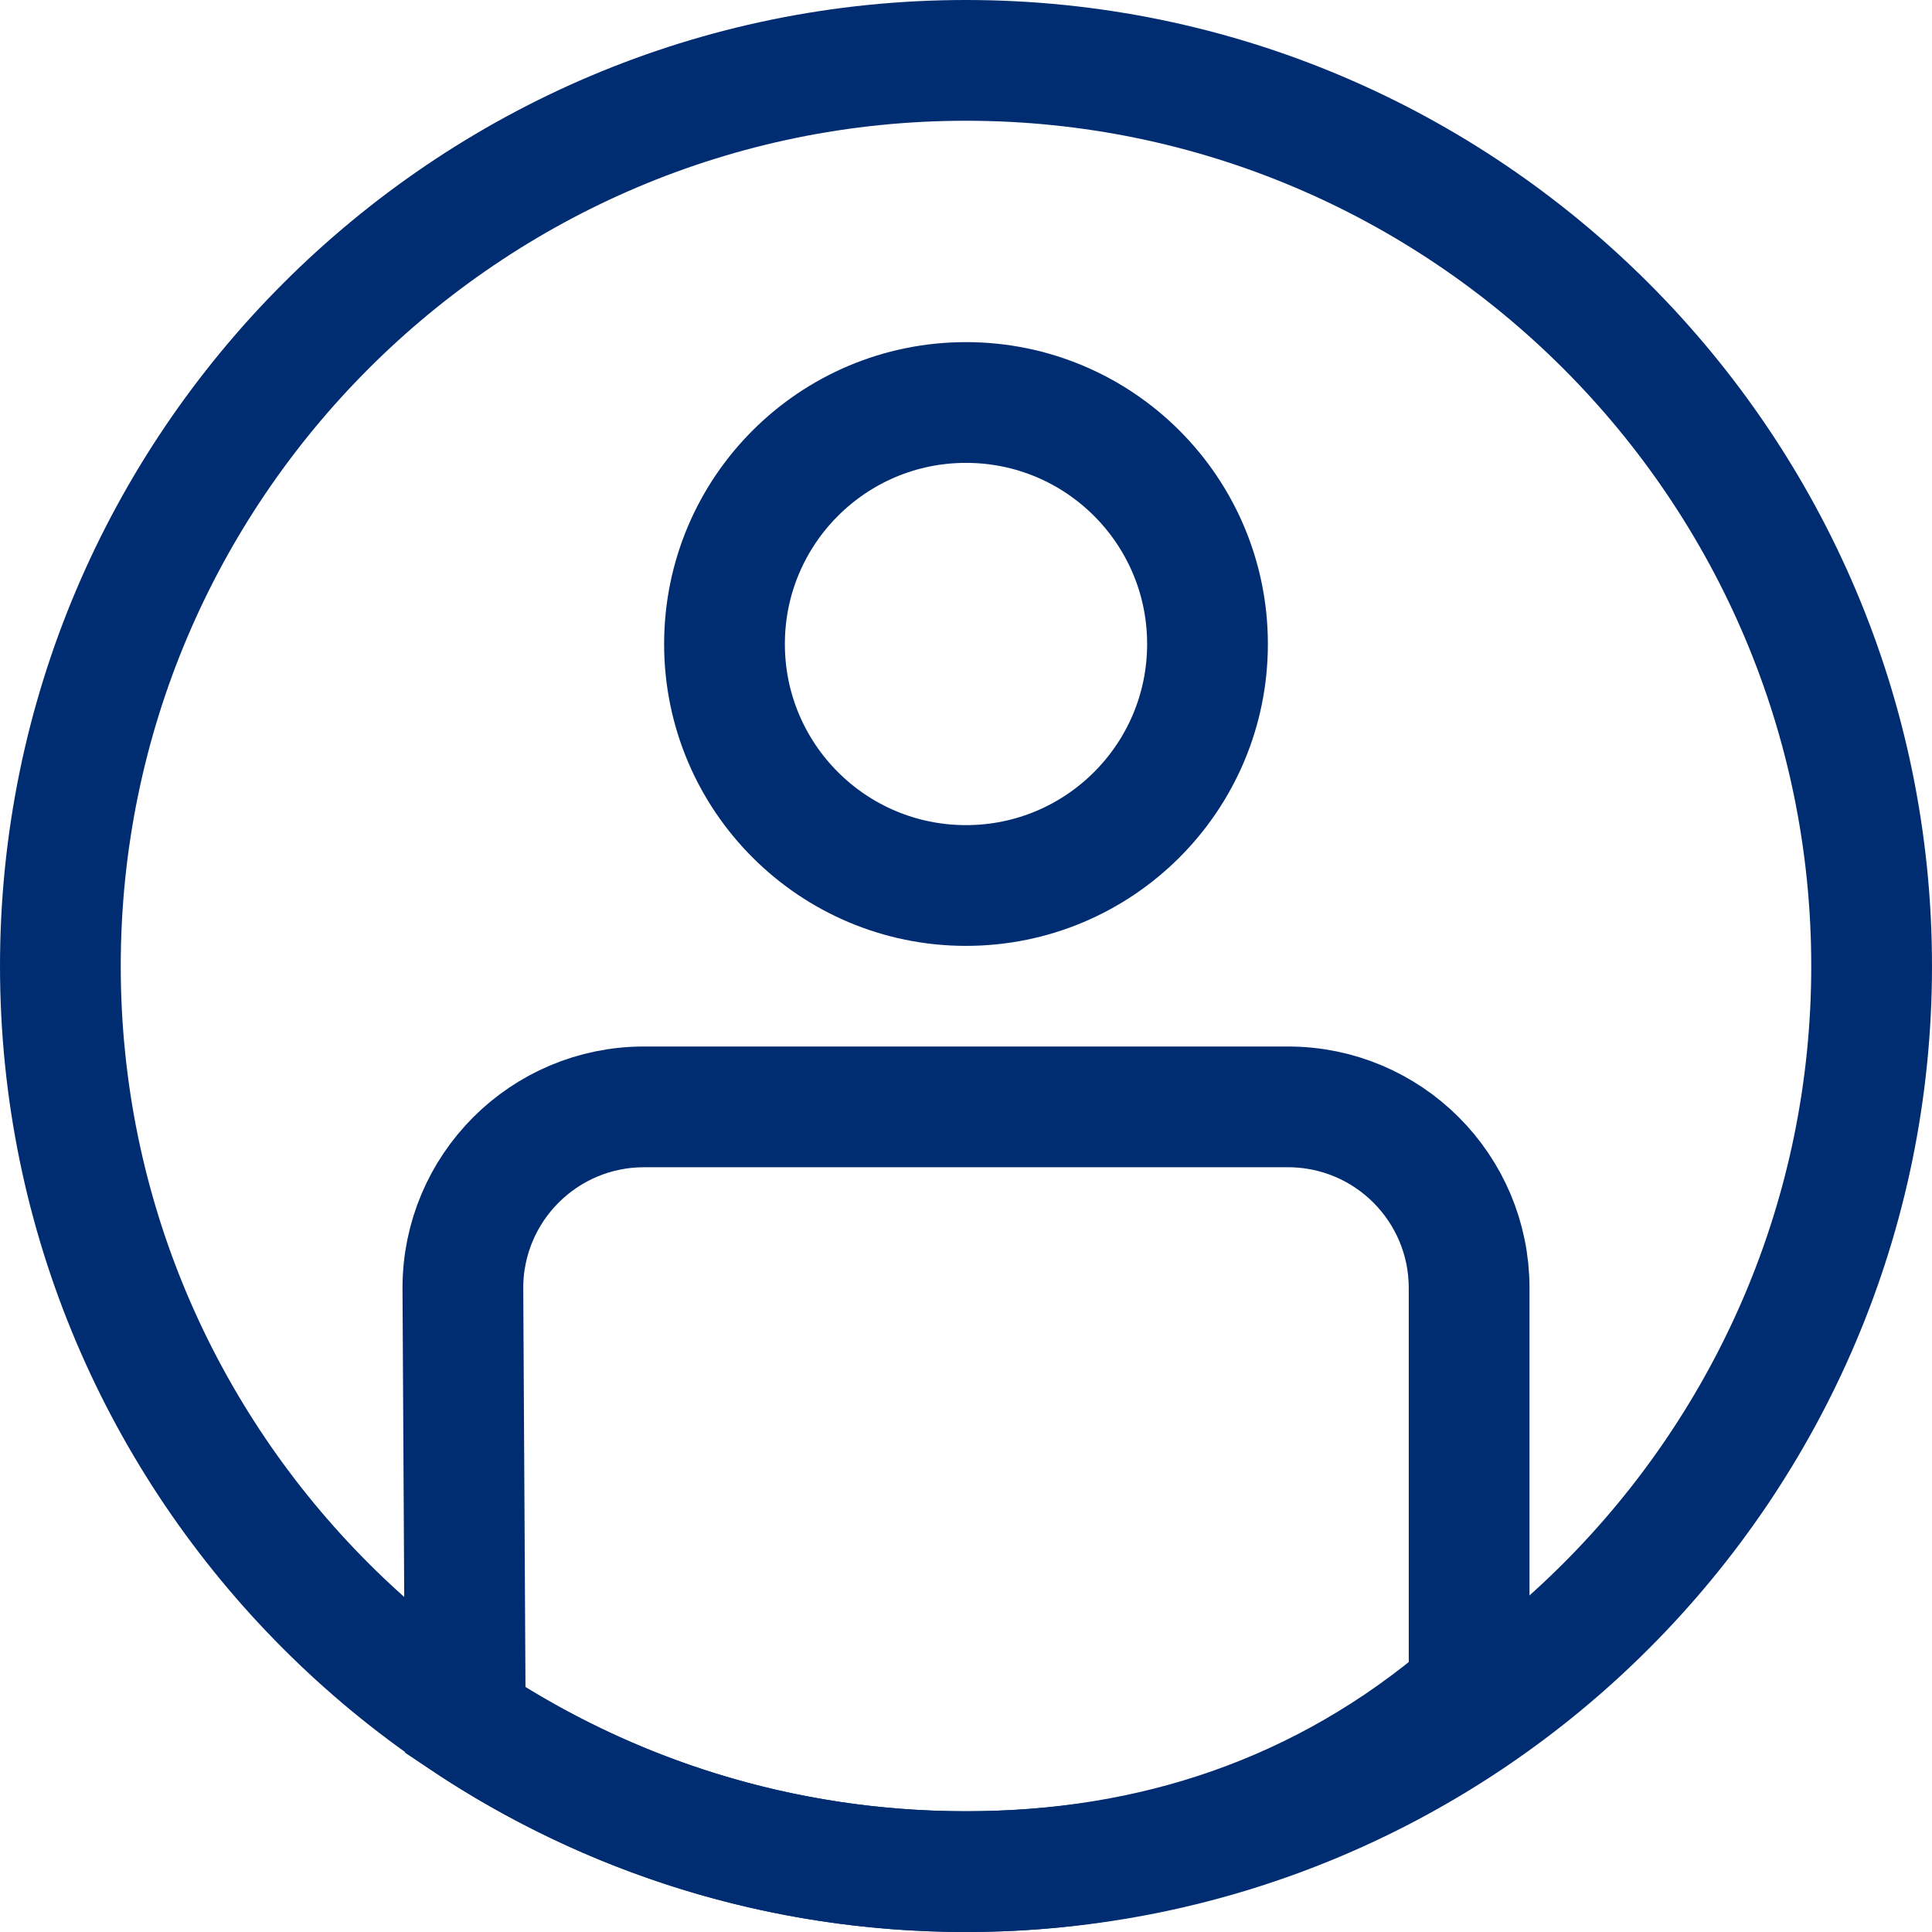
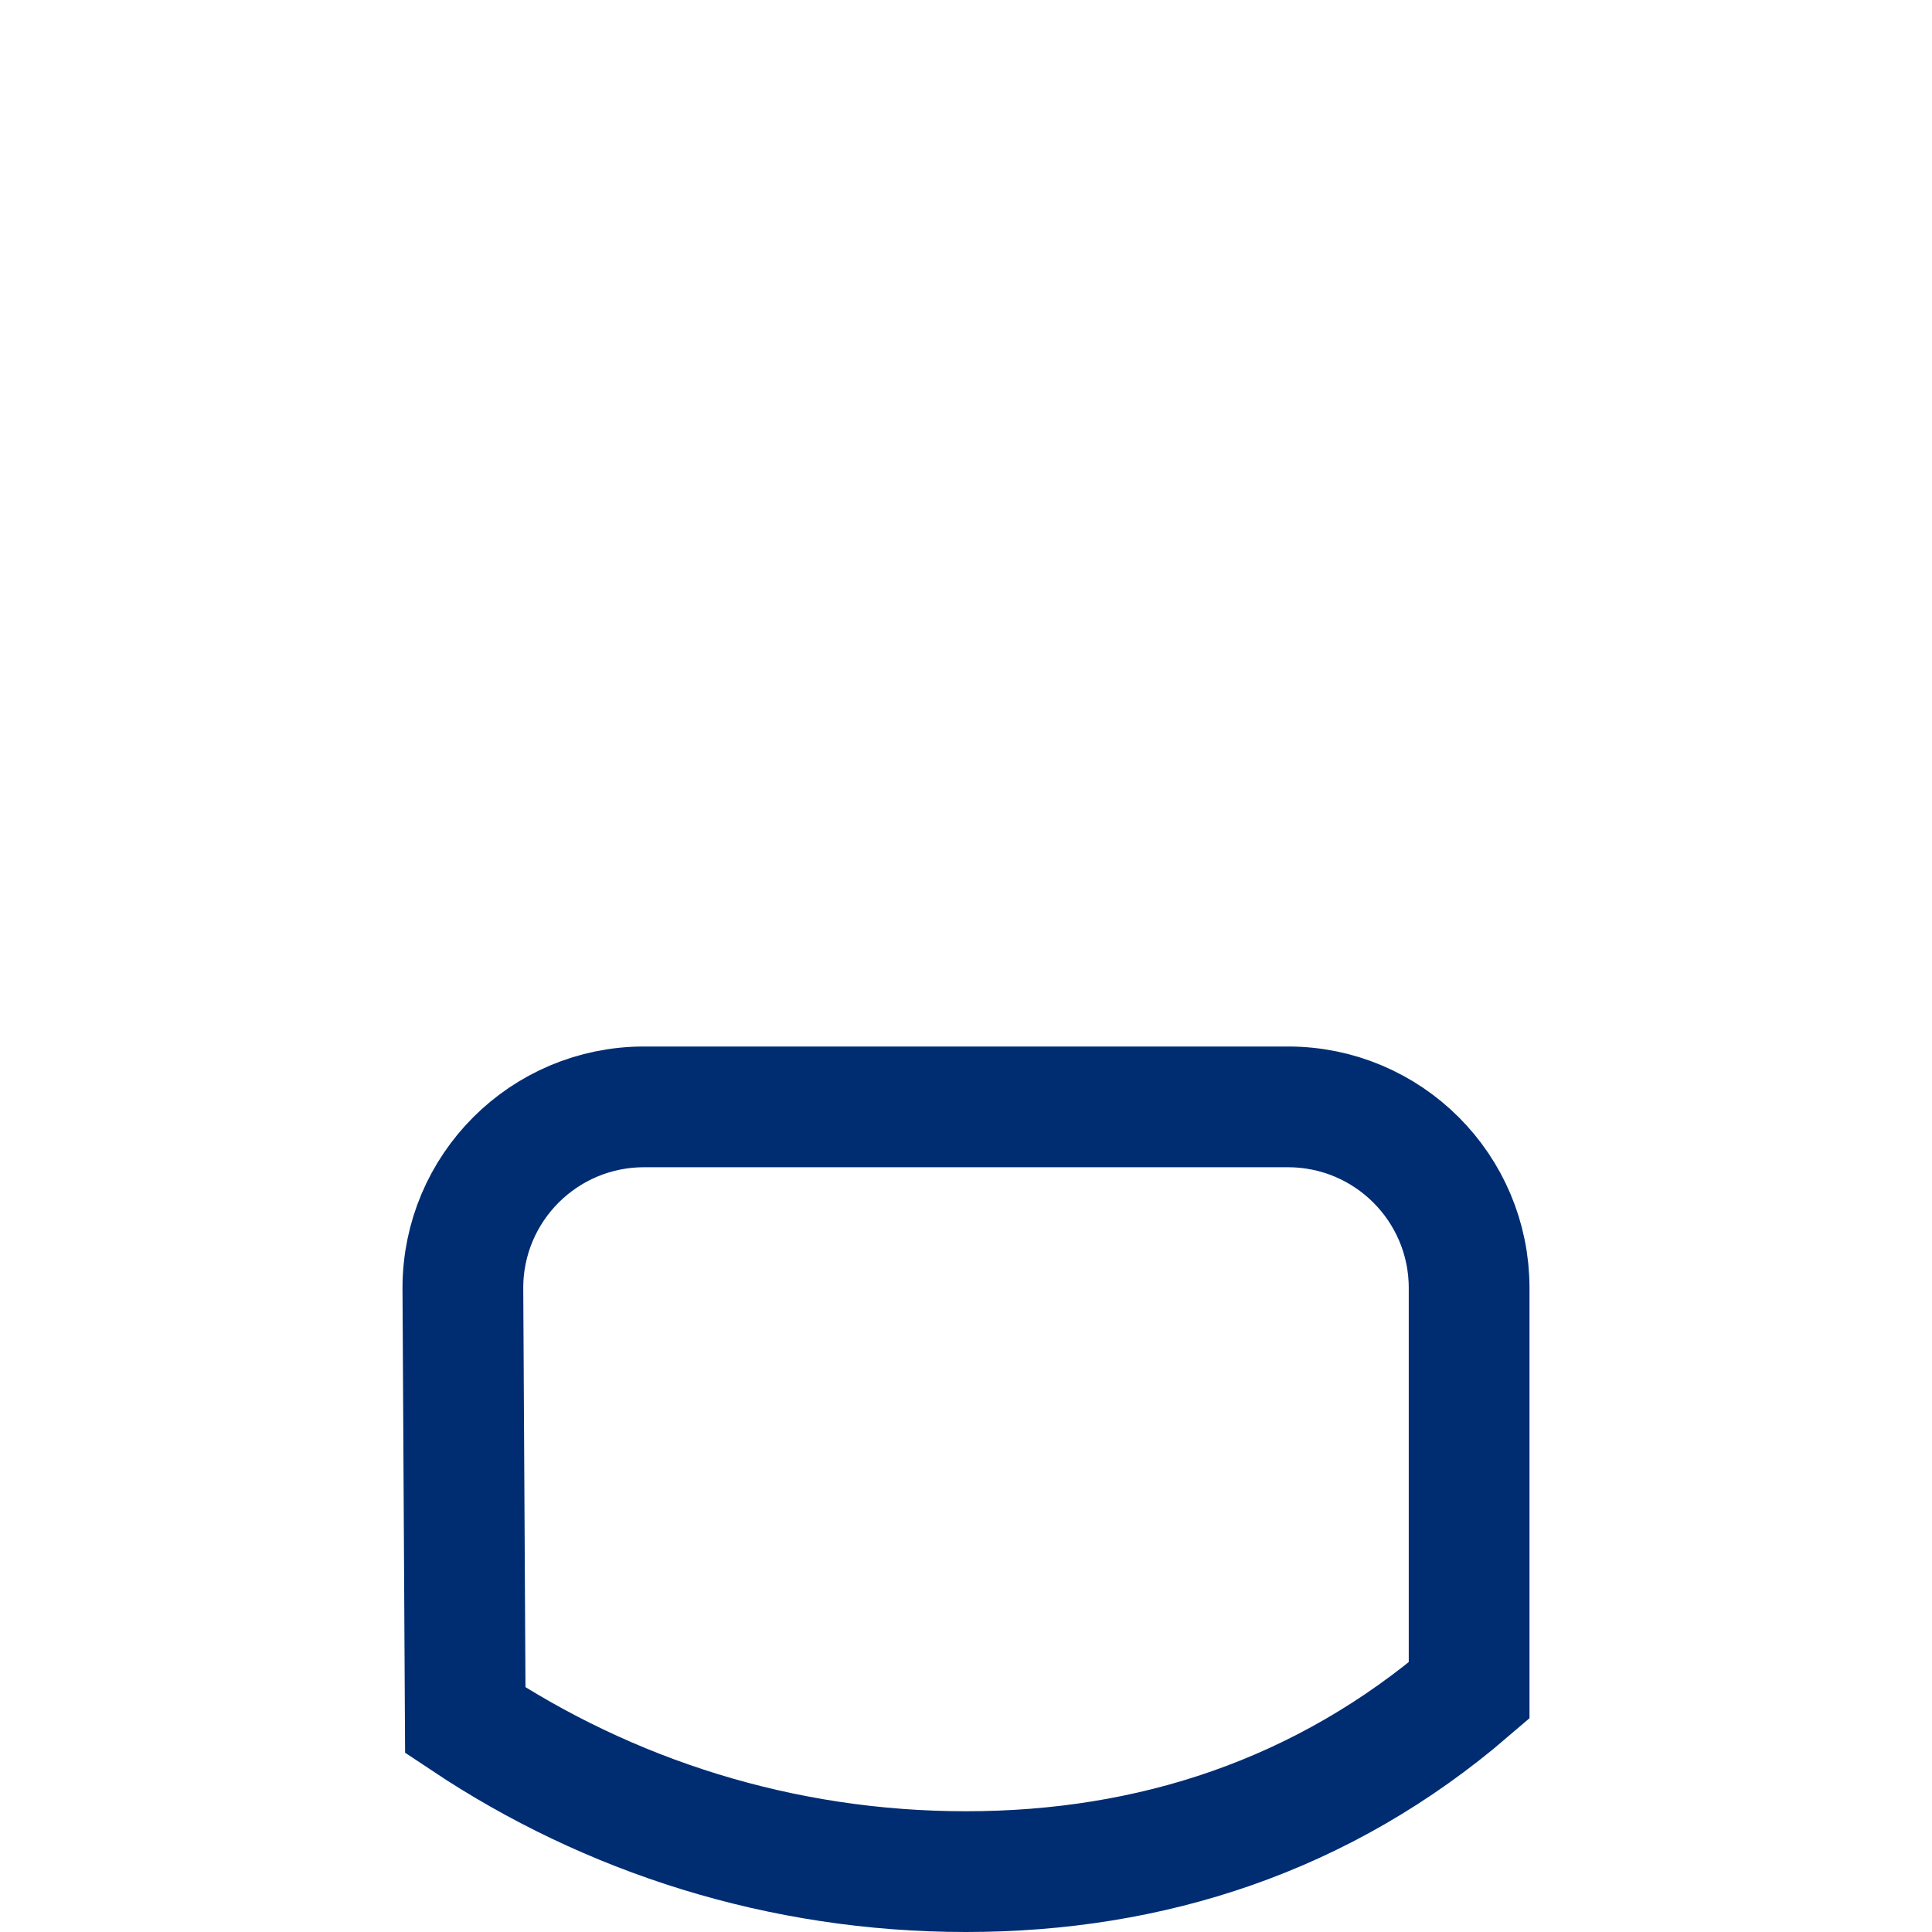
<svg xmlns="http://www.w3.org/2000/svg" width="24px" height="24px" viewBox="0 0 24 24" version="1.1">
  <title>mdpi/24x24/User Logged-Out</title>
  <g id="Page-1" stroke="none" stroke-width="1" fill="none" fill-rule="evenodd">
    <g id="Icons" transform="translate(-1420, -938)">
      <g id="24x24/User-Logged-Out" transform="translate(1420, 938)">
-         <path d="M11.999,0 C5.383,0 0,5.383 0,12.001 C0,18.617 5.383,24 11.999,24 C18.616,24 24,18.617 24,12.001 C24,5.383 18.616,0 11.999,0 Z" id="Stroke-1" />
-         <path d="M11.999,0.75 C15.101,0.75 17.914,2.012 19.951,4.049 C21.988,6.086 23.25,8.899 23.25,12.001 C23.25,15.102 21.988,17.914 19.951,19.951 C17.914,21.988 15.101,23.25 11.999,23.25 C8.898,23.25 6.086,21.988 4.049,19.951 C2.012,17.914 0.75,15.102 0.75,12.001 C0.75,8.899 2.012,6.086 4.049,4.049 C6.086,2.012 8.898,0.75 11.999,0.75 Z" id="Stroke-1" stroke="#002D72" stroke-width="1.5" />
        <path d="M16,13.75 C16.621,13.75 17.184,14.002 17.591,14.409 C17.998,14.816 18.25,15.379 18.25,16 L18.25,16 L18.25,21 C16.437,22.557 14.297,23.25 11.999,23.25 C9.702,23.25 7.563,22.558 5.78,21.37 L5.78,21.37 L5.75,16 C5.75,15.379 6.002,14.816 6.409,14.409 C6.816,14.002 7.379,13.75 8,13.75 L8,13.75 Z" id="Combined-Shape" stroke="#002D72" stroke-width="1.5" />
-         <circle id="Oval" stroke="#002D72" stroke-width="1.5" stroke-linecap="round" stroke-linejoin="round" cx="12" cy="8" r="3" />
      </g>
    </g>
  </g>
</svg>